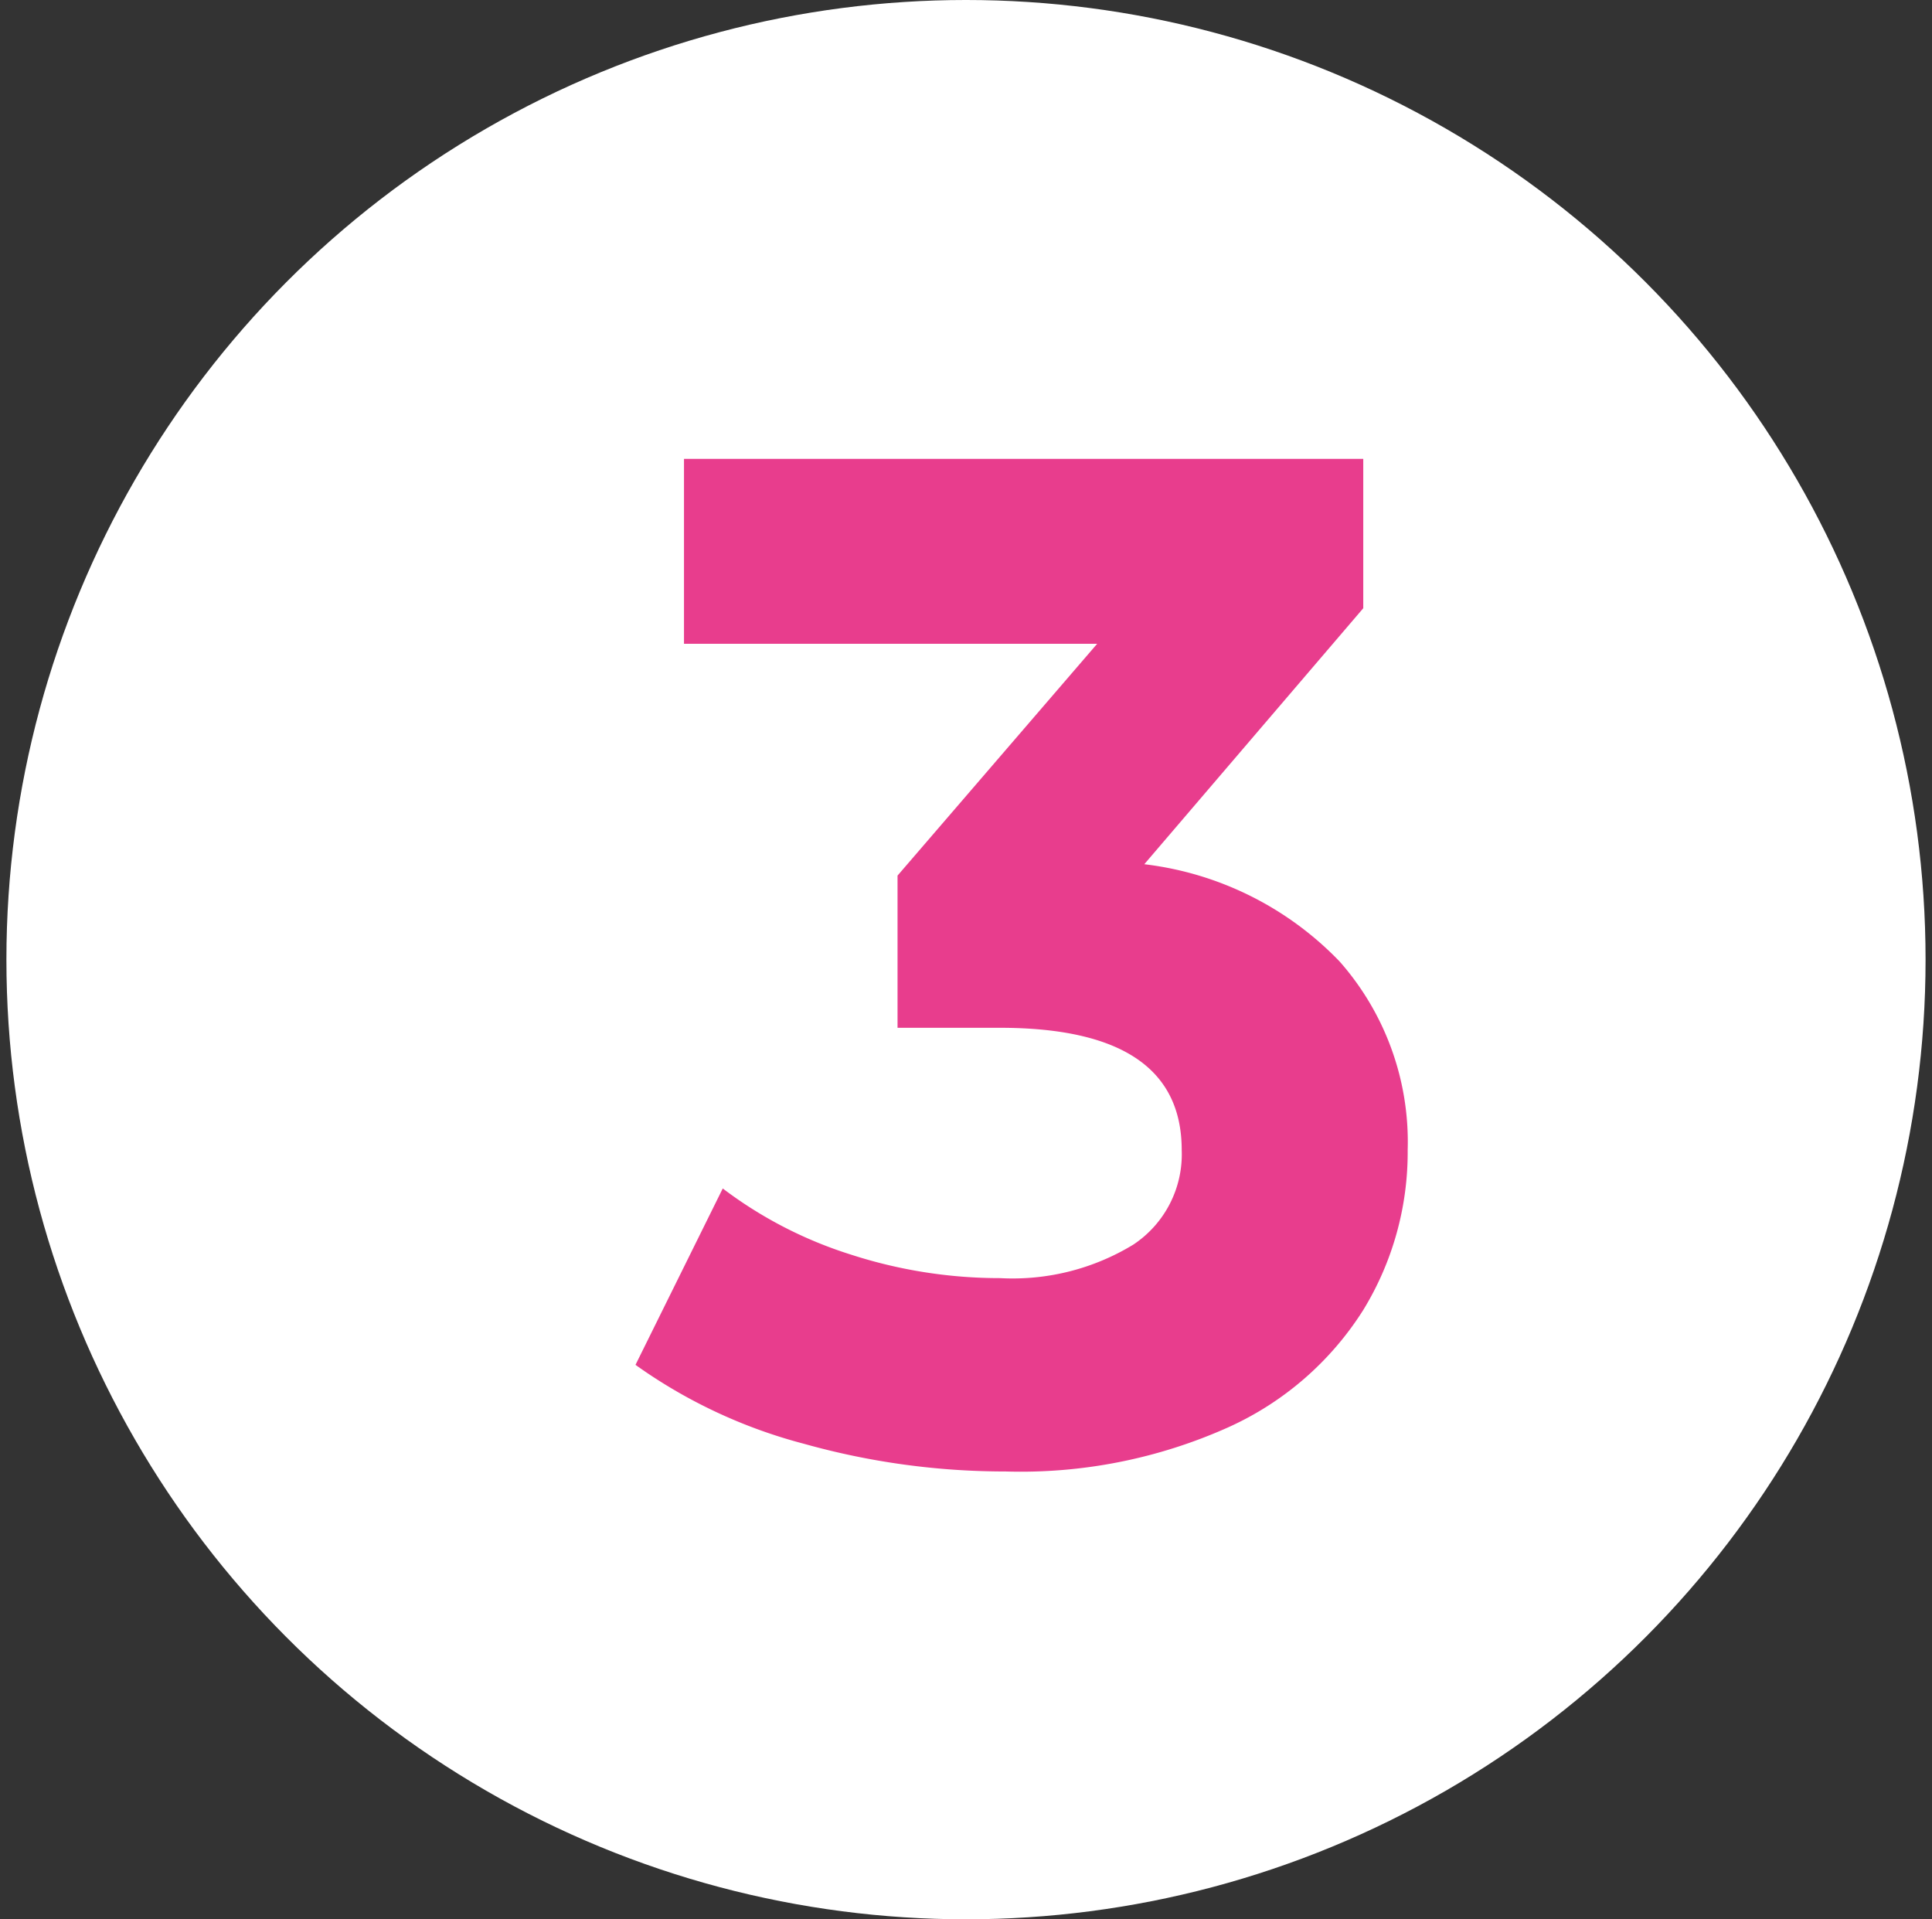
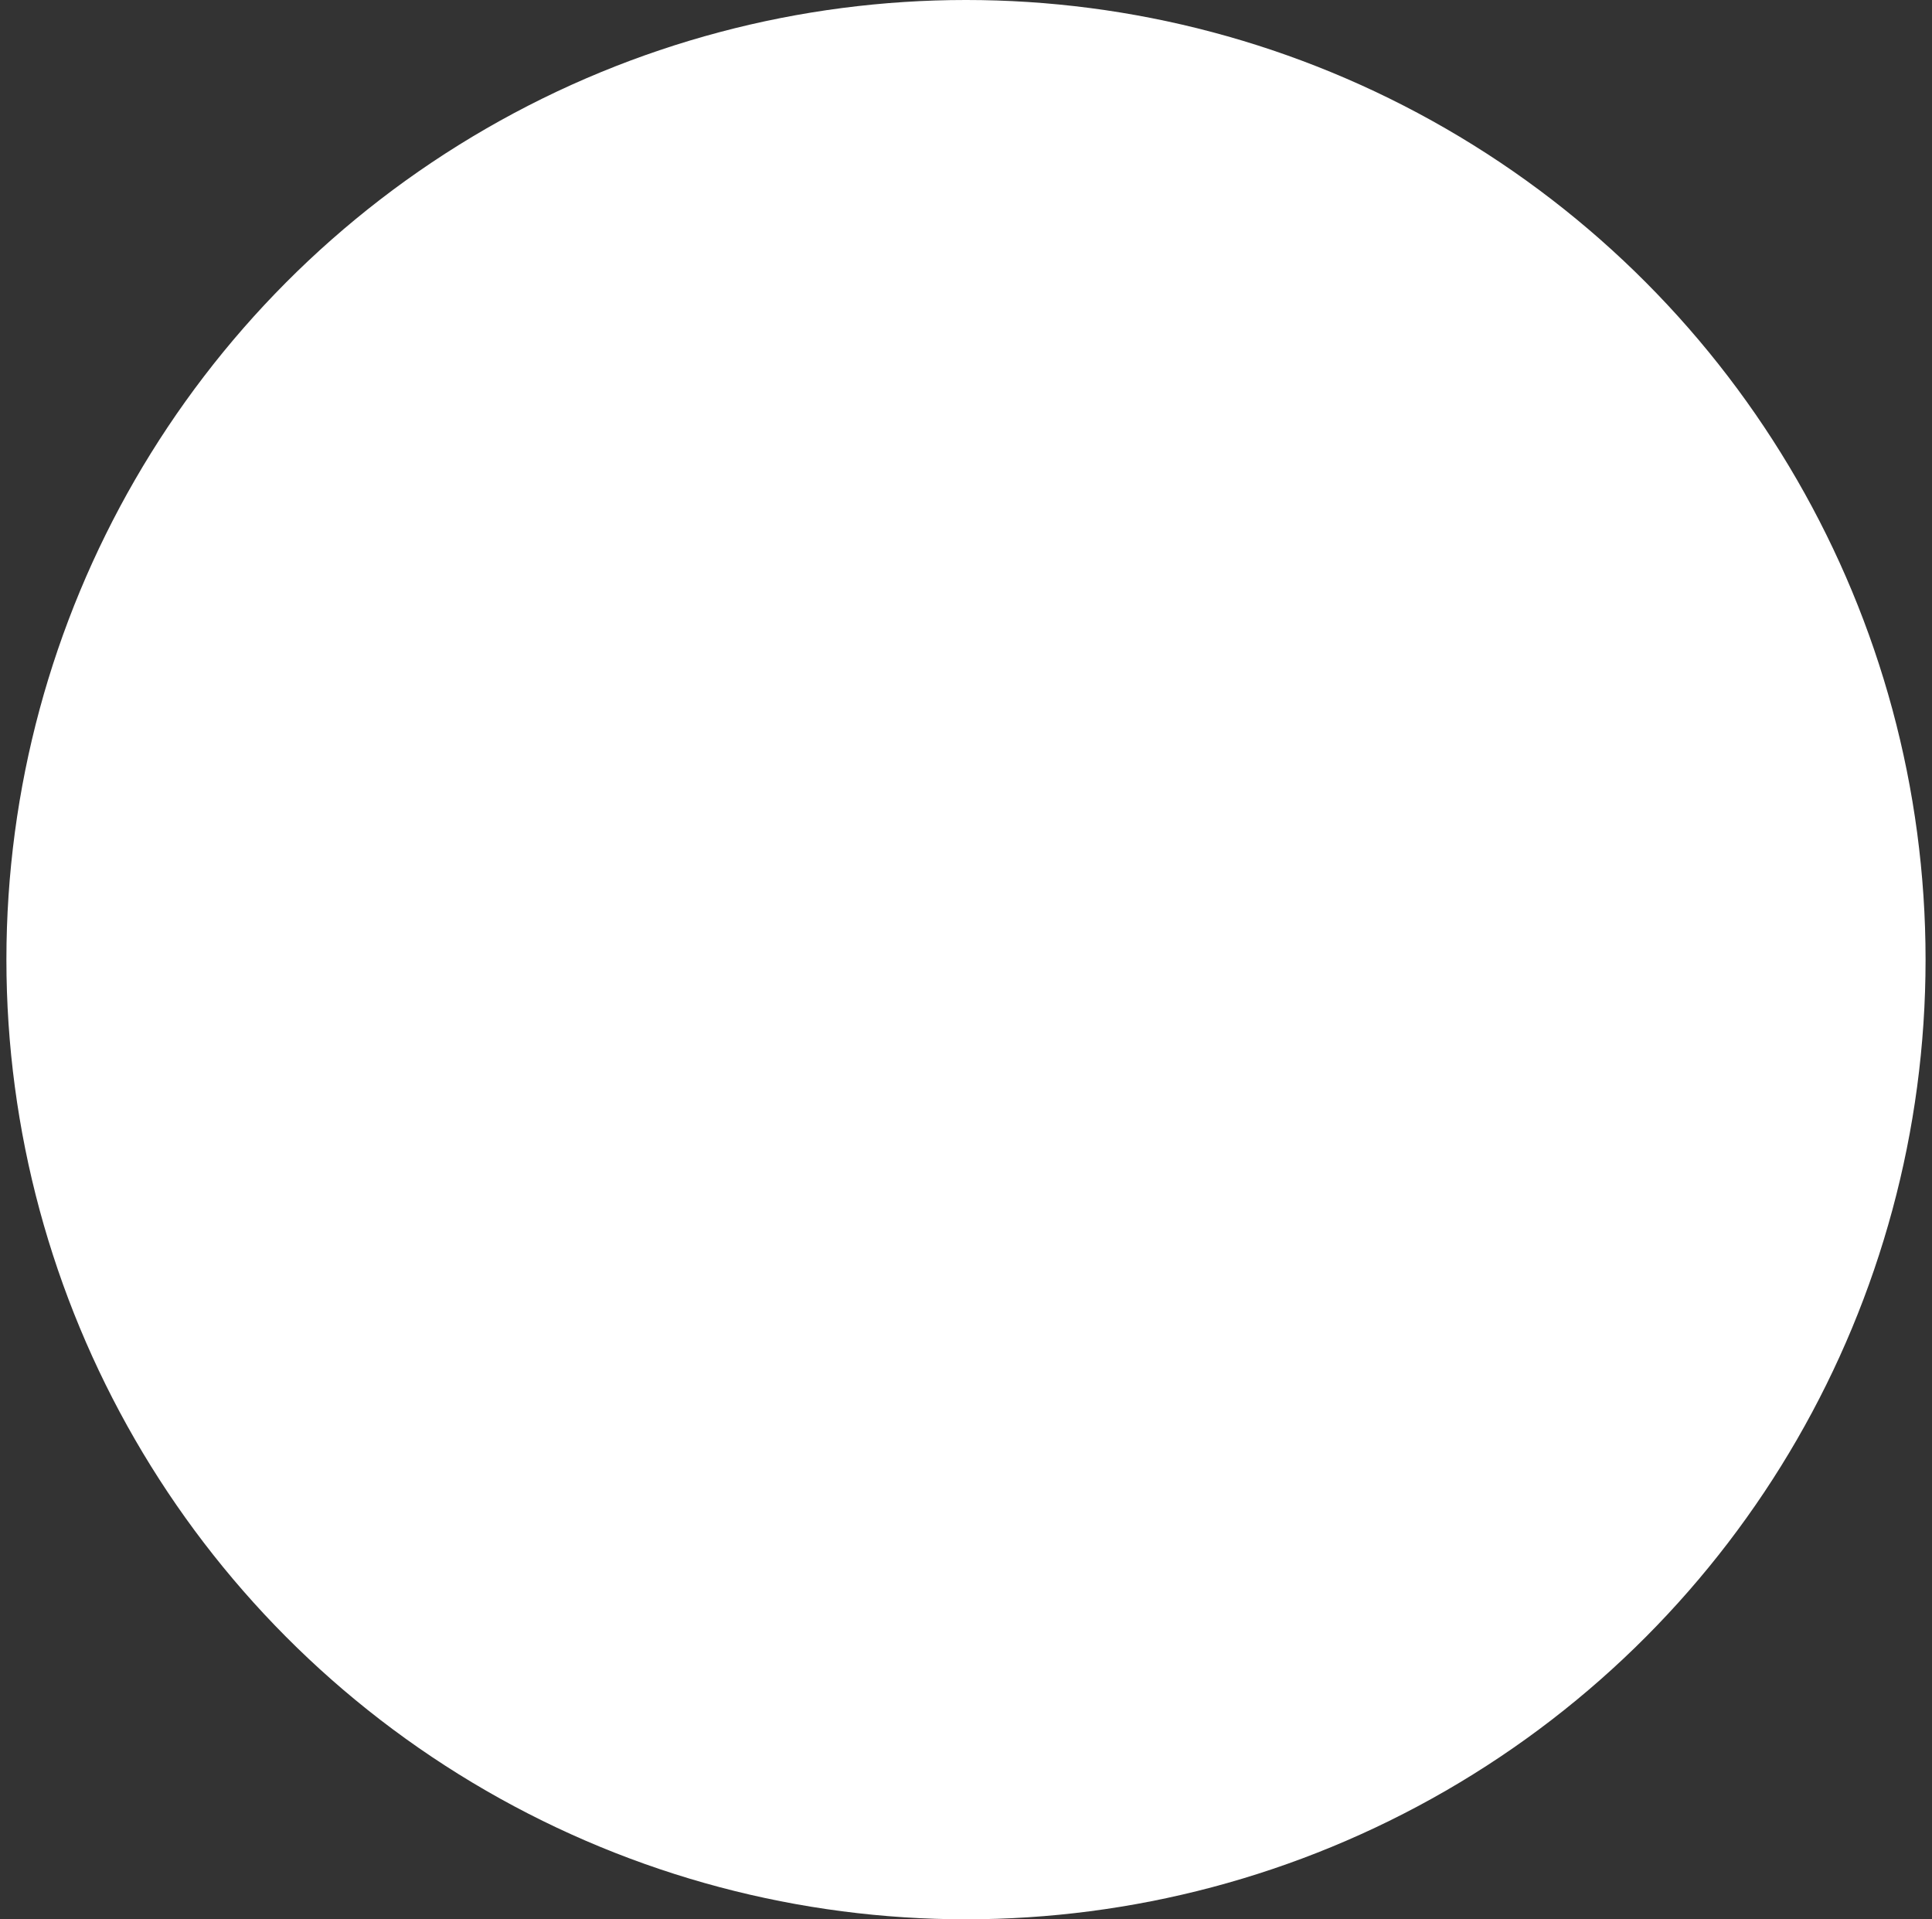
<svg xmlns="http://www.w3.org/2000/svg" id="Calque_1" data-name="Calque 1" viewBox="0 0 75.077 74.578">
  <rect x="0" y="0" width="75.077" height="74.578" fill="#333333" stroke="none" />
  <defs>
    <style>.cls-1{fill:#fff;}.cls-2{fill:#e83d8d;}</style>
  </defs>
  <circle class="cls-1" cx="37.538" cy="37.289" r="37.289" />
-   <path class="cls-2" d="M52.062,37.366a10.596,10.596,0,0,1,2.64,7.322,11.743,11.743,0,0,1-1.727,6.216,12.067,12.067,0,0,1-5.252,4.56A19.703,19.703,0,0,1,39.077,57.177a28.945,28.945,0,0,1-7.839-1.077A19.958,19.958,0,0,1,24.695,53.034l3.391-6.854a16.327,16.327,0,0,0,4.984,2.571,18.77,18.77,0,0,0,5.792.913,9.013,9.013,0,0,0,5.175-1.3,4.21,4.21,0,0,0,1.884-3.675q0-4.75-7.059-4.752H34.878V34.023l7.758-9.008h-16.056V17.83h26.396V23.634l-8.509,9.947A12.589,12.589,0,0,1,52.062,37.366Z" />
</svg>